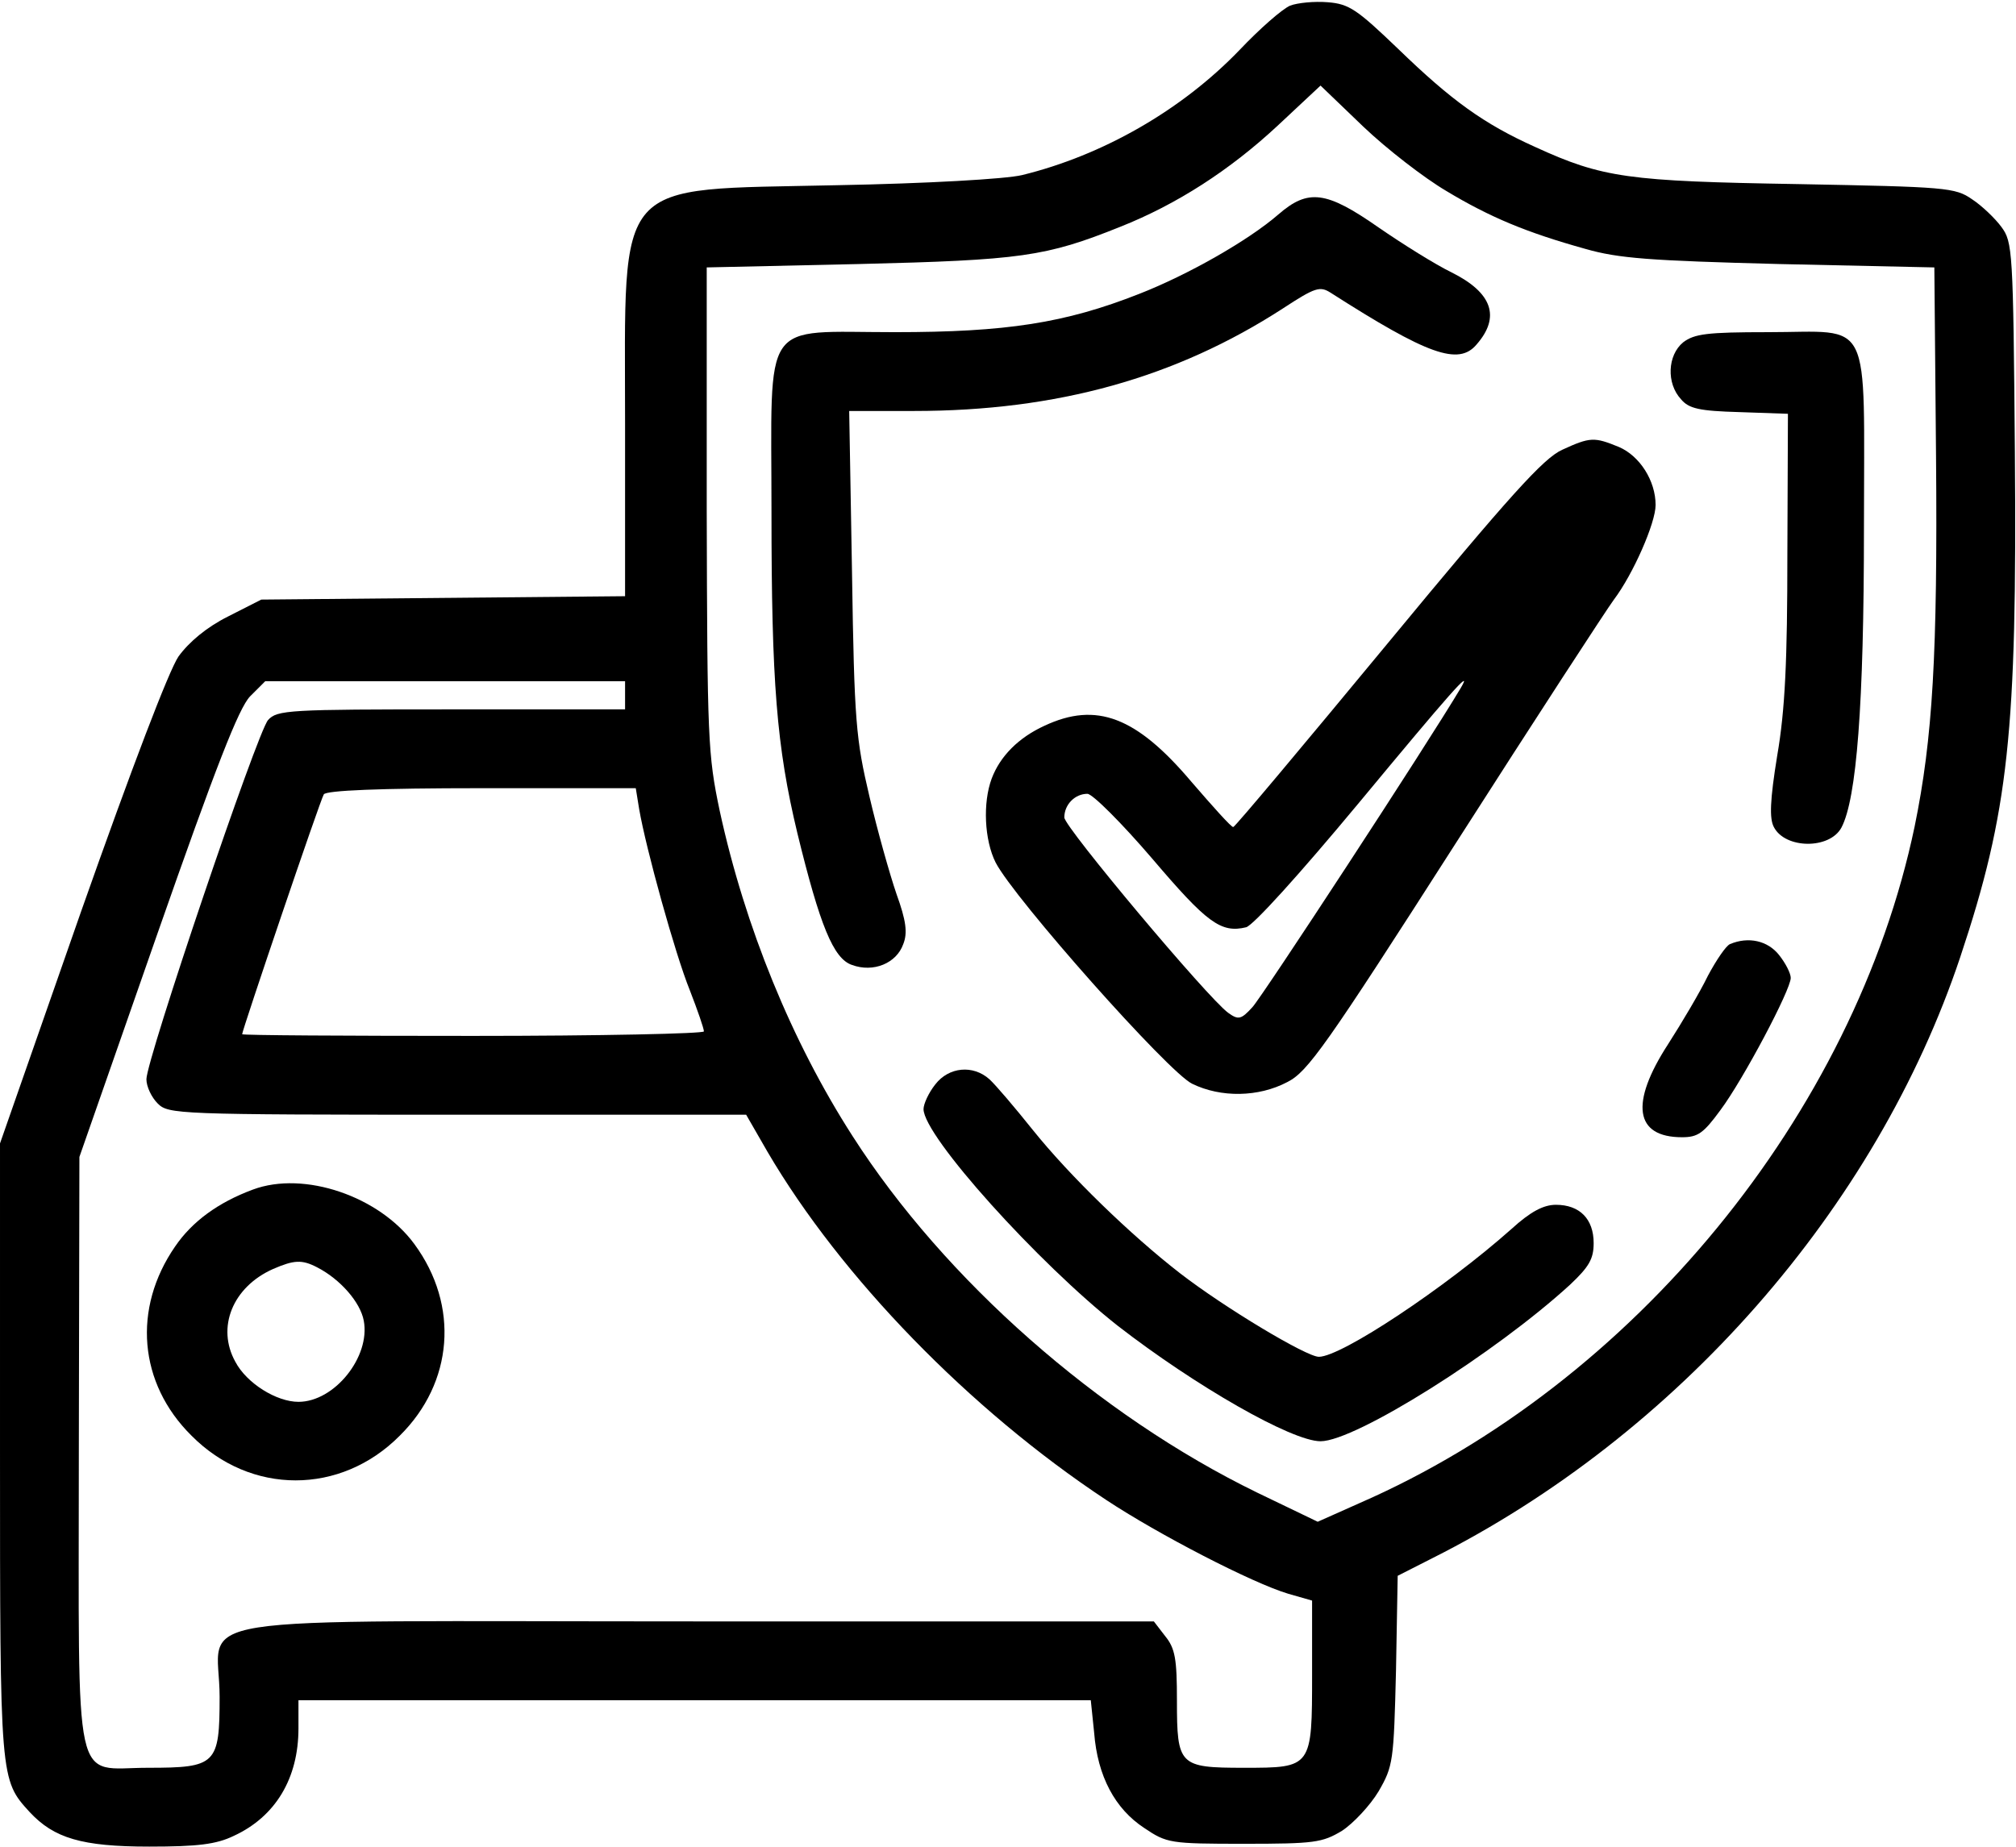
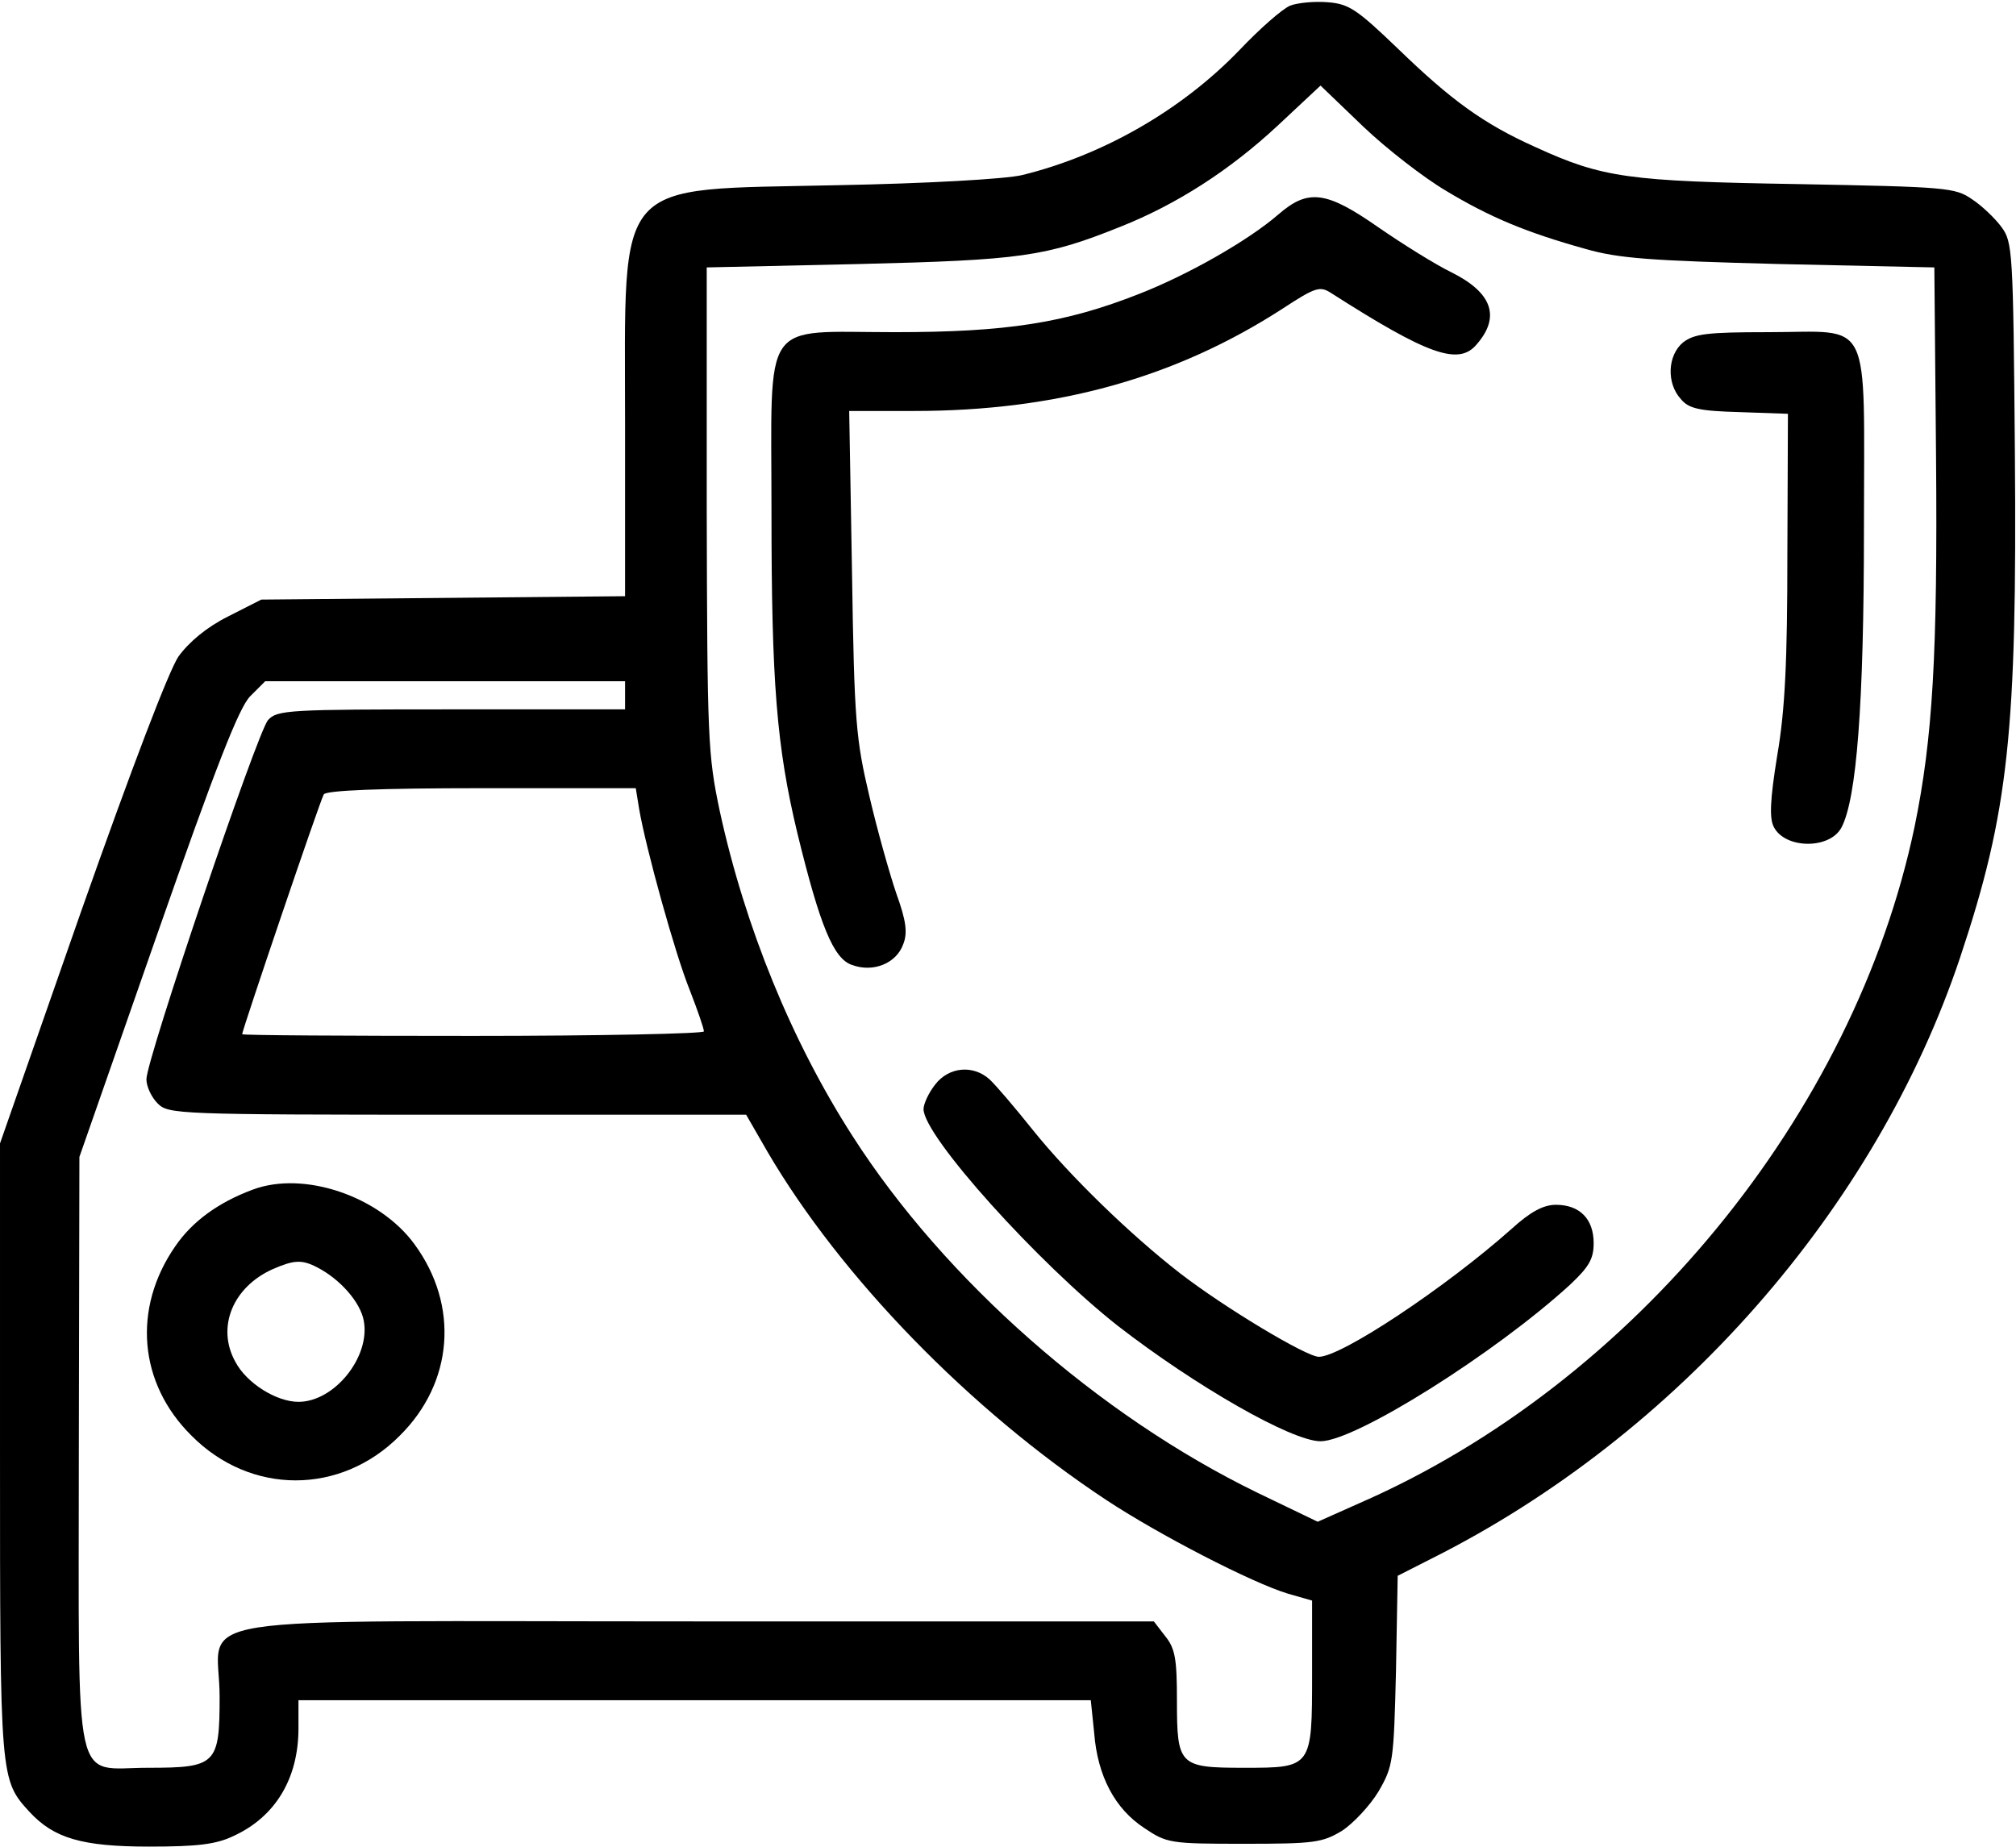
<svg xmlns="http://www.w3.org/2000/svg" version="1.0" width="358pt" height="328pt" viewBox="0 0 358 328" preserveAspectRatio="xMidYMid meet">
  <g transform="translate(0,328) scale(0.1,-0.1)" fill="#000000" stroke="none">
    <path d="M2291 3270 c-14 -6 -54 -41 -90 -79 -103 -107 -243 -187 -386 -222 -29 -7 -169 -15 -330 -18 -399 -9 -375 19 -375 -424 l0 -306 -323 -3 -323 -3 -59 -30 c-38 -19 -69 -45 -88 -71 -17 -25 -82 -195 -173 -453 l-144 -412 0 -545 c0 -587 0 -585 53 -643 43 -46 92 -61 212 -61 86 0 119 4 150 19 74 34 115 102 115 191 l0 50 704 0 703 0 6 -58 c6 -77 37 -135 89 -169 40 -27 46 -28 177 -28 125 0 139 2 174 23 20 13 50 45 65 70 26 45 27 53 31 215 l3 168 61 31 c436 219 789 622 938 1068 86 258 101 400 97 897 -3 359 -4 373 -24 400 -11 15 -35 38 -52 49 -30 21 -46 22 -309 27 -302 5 -347 11 -467 66 -91 41 -148 82 -243 174 -73 70 -87 80 -125 83 -24 2 -54 -1 -67 -6z m277 -329 c78 -47 143 -74 247 -103 59 -17 114 -21 345 -27 l275 -6 3 -335 c3 -352 -6 -502 -38 -658 -107 -511 -500 -990 -986 -1202 l-74 -33 -108 52 c-281 137 -554 377 -718 633 -108 168 -191 371 -236 578 -21 100 -22 126 -23 535 l0 430 270 6 c288 7 332 13 464 66 101 40 195 101 279 179 l77 72 76 -73 c42 -40 108 -91 147 -114z m-1458 -896 l0 -25 -308 0 c-289 0 -310 -1 -326 -19 -19 -21 -216 -603 -216 -638 0 -13 9 -32 20 -43 19 -19 33 -20 533 -20 l512 0 38 -66 c130 -222 359 -458 601 -618 92 -61 260 -148 324 -167 l42 -12 0 -130 c0 -167 0 -167 -121 -167 -115 0 -119 4 -119 119 0 74 -3 93 -21 115 l-20 26 -810 0 c-950 0 -849 16 -849 -134 0 -120 -6 -126 -127 -126 -135 0 -123 -54 -123 563 l1 522 138 395 c105 300 145 402 165 423 l27 27 320 0 319 0 0 -25z m25 -202 c12 -70 64 -258 90 -322 14 -36 25 -68 25 -73 0 -4 -184 -8 -410 -8 -225 0 -410 1 -410 3 0 7 139 417 145 426 4 7 99 11 280 11 l274 0 6 -37z" />
    <path d="M2270 2899 c-53 -46 -160 -107 -247 -141 -132 -52 -236 -68 -434 -68 -240 0 -219 30 -219 -319 0 -303 9 -417 46 -571 40 -164 64 -223 97 -234 38 -14 79 3 91 37 8 20 5 42 -12 89 -12 35 -34 113 -48 173 -24 102 -27 132 -31 398 l-5 287 115 0 c254 0 465 59 655 182 58 38 66 40 85 28 172 -110 227 -130 259 -92 43 49 28 92 -44 128 -29 14 -88 51 -130 80 -93 65 -125 69 -178 23z" />
    <path d="M2989 2672 c-28 -23 -30 -73 -4 -101 14 -17 33 -21 104 -23 l86 -3 -1 -250 c0 -188 -4 -276 -18 -357 -13 -80 -14 -112 -6 -127 20 -39 99 -40 120 -1 27 51 40 218 40 532 0 383 17 348 -171 348 -108 0 -130 -3 -150 -18z" />
-     <path d="M2774 2481 c-33 -15 -92 -80 -310 -344 -148 -179 -271 -326 -274 -326 -3 -1 -36 36 -74 80 -98 116 -169 143 -261 100 -46 -21 -79 -54 -94 -94 -16 -43 -13 -109 7 -149 33 -64 307 -373 349 -393 51 -25 118 -24 169 3 36 18 68 63 299 424 142 222 269 417 281 433 34 45 74 136 74 168 0 43 -28 87 -65 103 -44 18 -51 18 -101 -5z m-180 -423 c-60 -101 -353 -549 -370 -567 -20 -22 -25 -23 -43 -10 -36 26 -291 330 -291 347 0 23 19 42 41 42 9 0 61 -52 115 -115 97 -114 122 -133 167 -122 13 4 93 92 201 222 160 193 203 242 180 203z" />
-     <path d="M3072 1603 c-7 -3 -24 -28 -39 -56 -14 -29 -46 -83 -71 -122 -68 -105 -59 -165 25 -165 28 0 38 7 68 48 41 55 125 214 125 235 0 8 -9 26 -21 41 -20 25 -54 33 -87 19z" />
    <path d="M1661 1354 c-12 -15 -21 -35 -21 -44 0 -48 204 -274 345 -385 138 -107 309 -205 360 -205 62 0 311 157 443 278 34 32 42 46 42 74 0 43 -25 68 -67 68 -22 0 -45 -12 -79 -43 -117 -104 -302 -227 -342 -227 -22 0 -167 87 -246 148 -89 69 -197 174 -262 255 -32 40 -66 80 -77 90 -29 26 -72 22 -96 -9z" />
    <path d="M449 1167 c-62 -23 -108 -57 -138 -101 -76 -110 -65 -243 29 -336 105 -106 265 -106 370 0 95 94 106 231 26 340 -62 85 -196 131 -287 97z m114 -138 c41 -21 77 -62 83 -95 12 -64 -52 -144 -116 -144 -39 0 -92 33 -112 71 -34 61 -5 133 67 165 37 16 51 17 78 3z" />
  </g>
</svg>